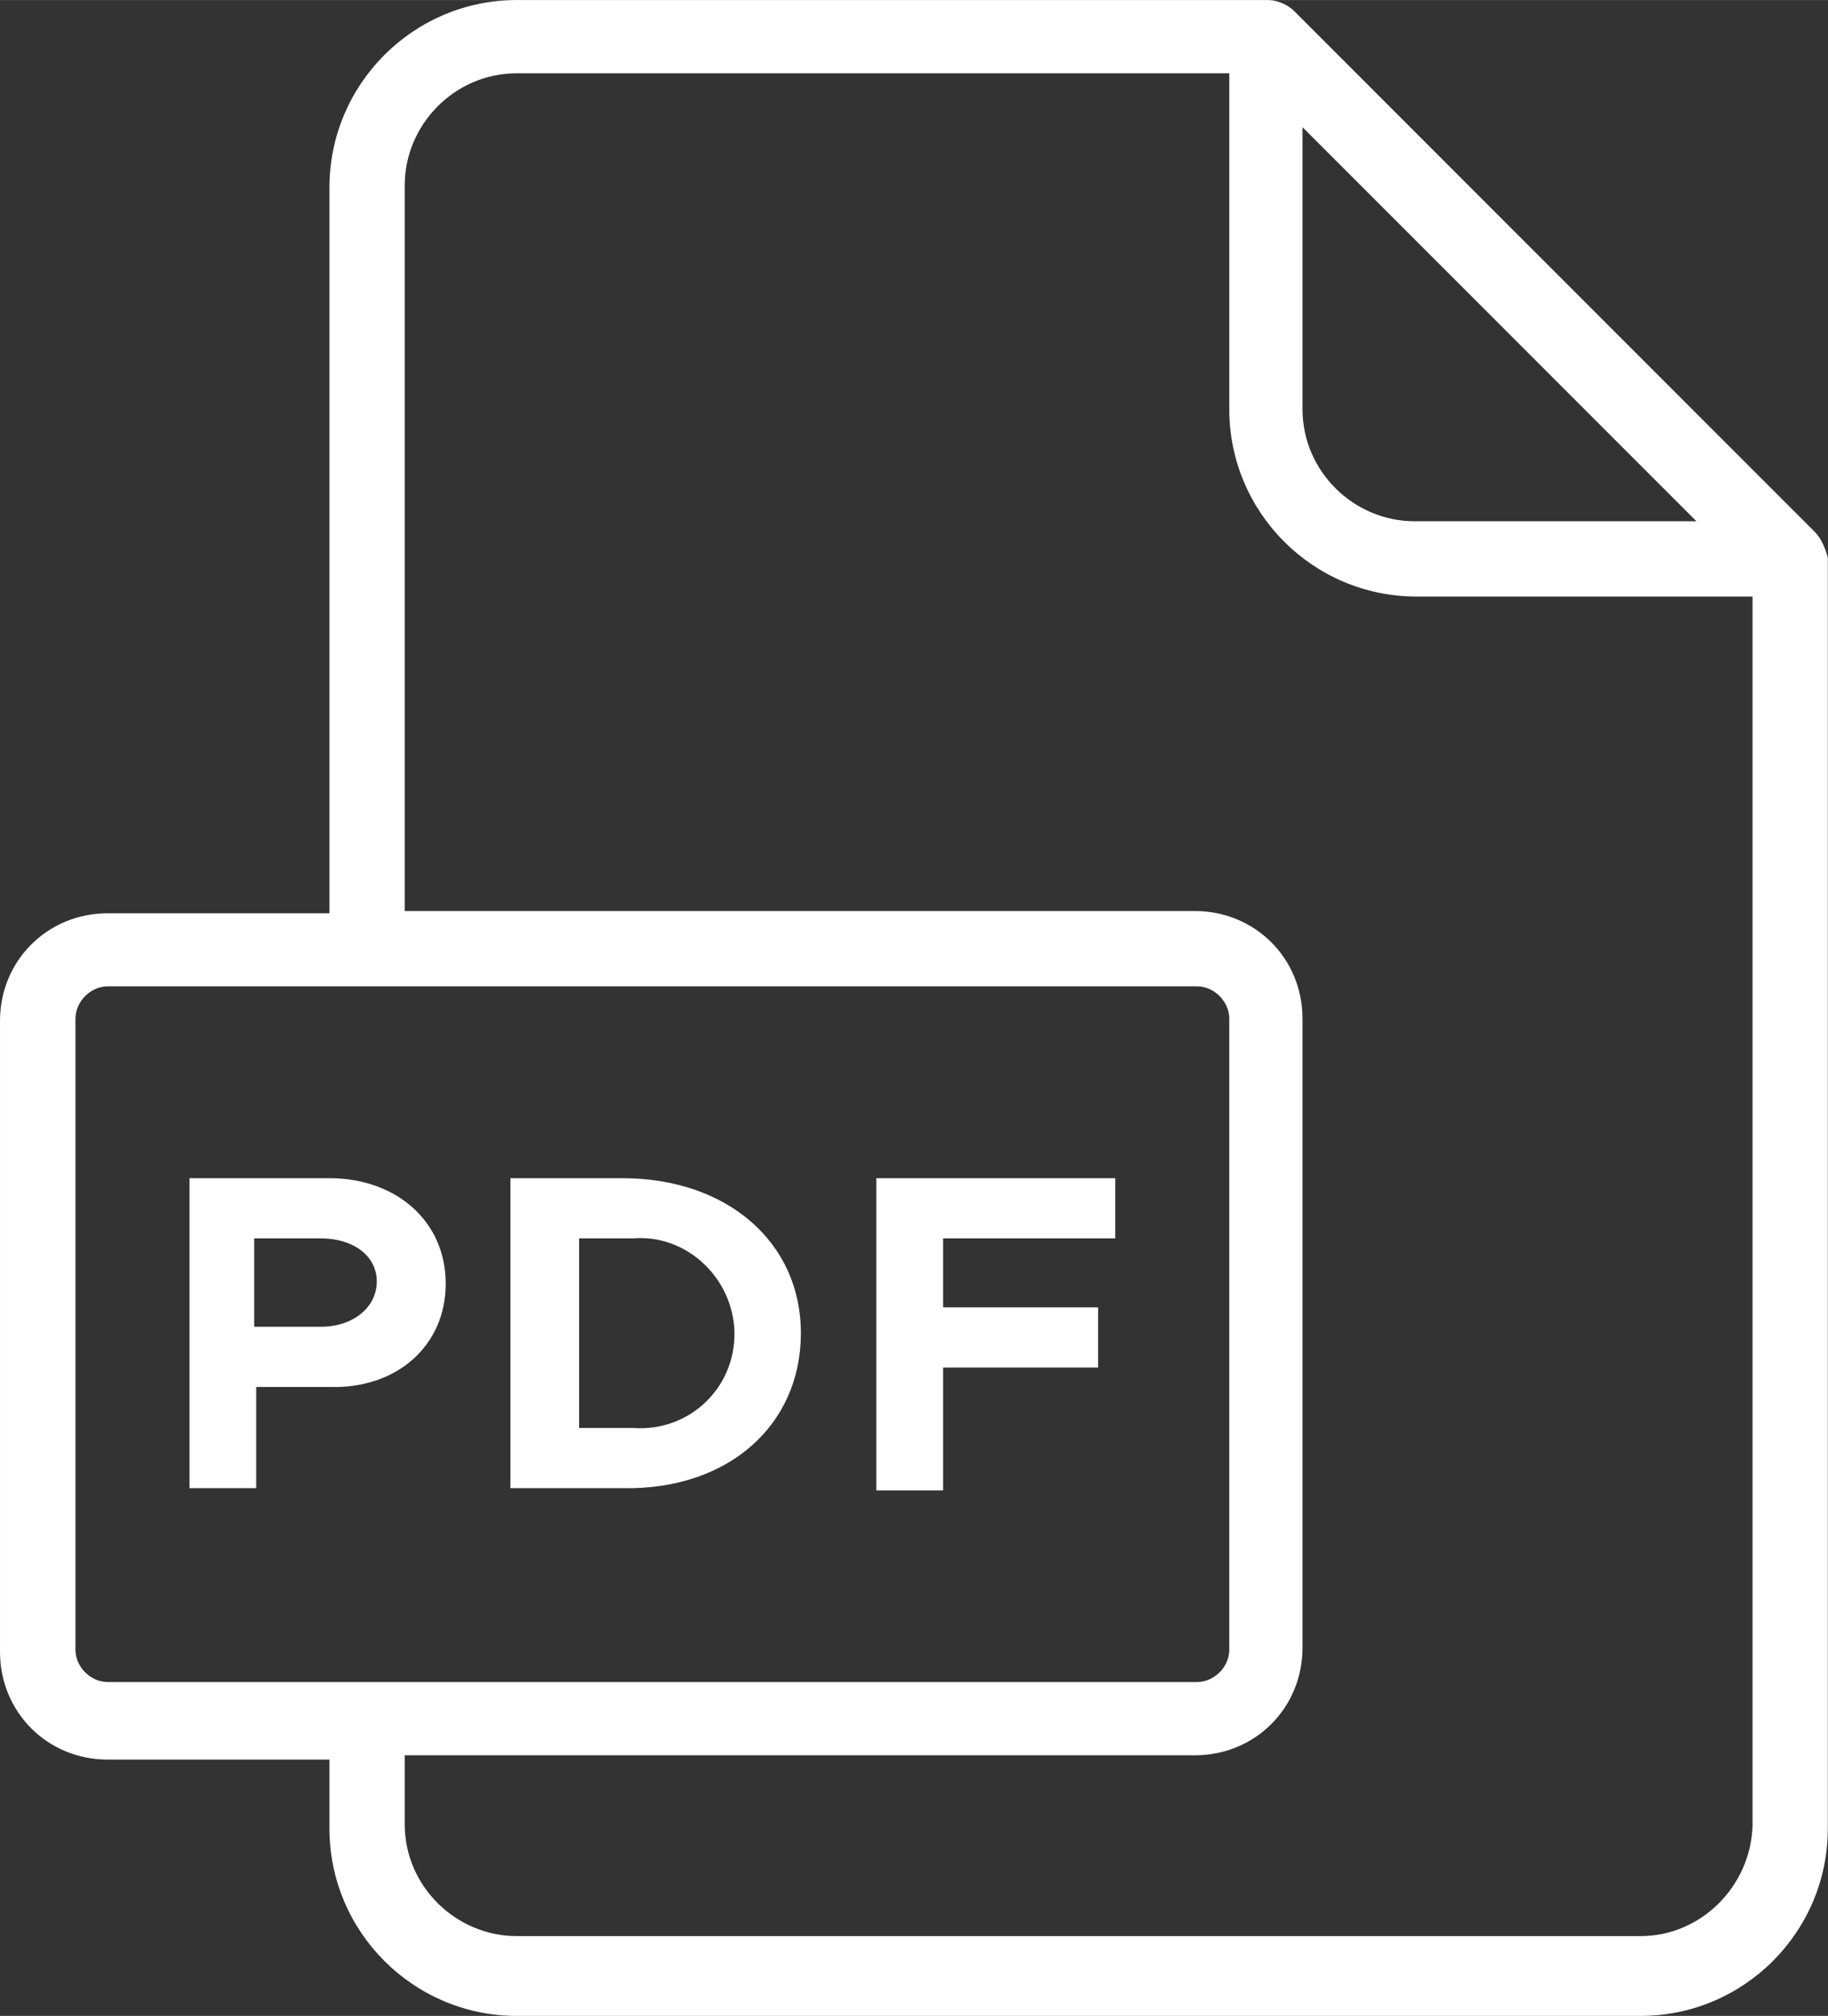
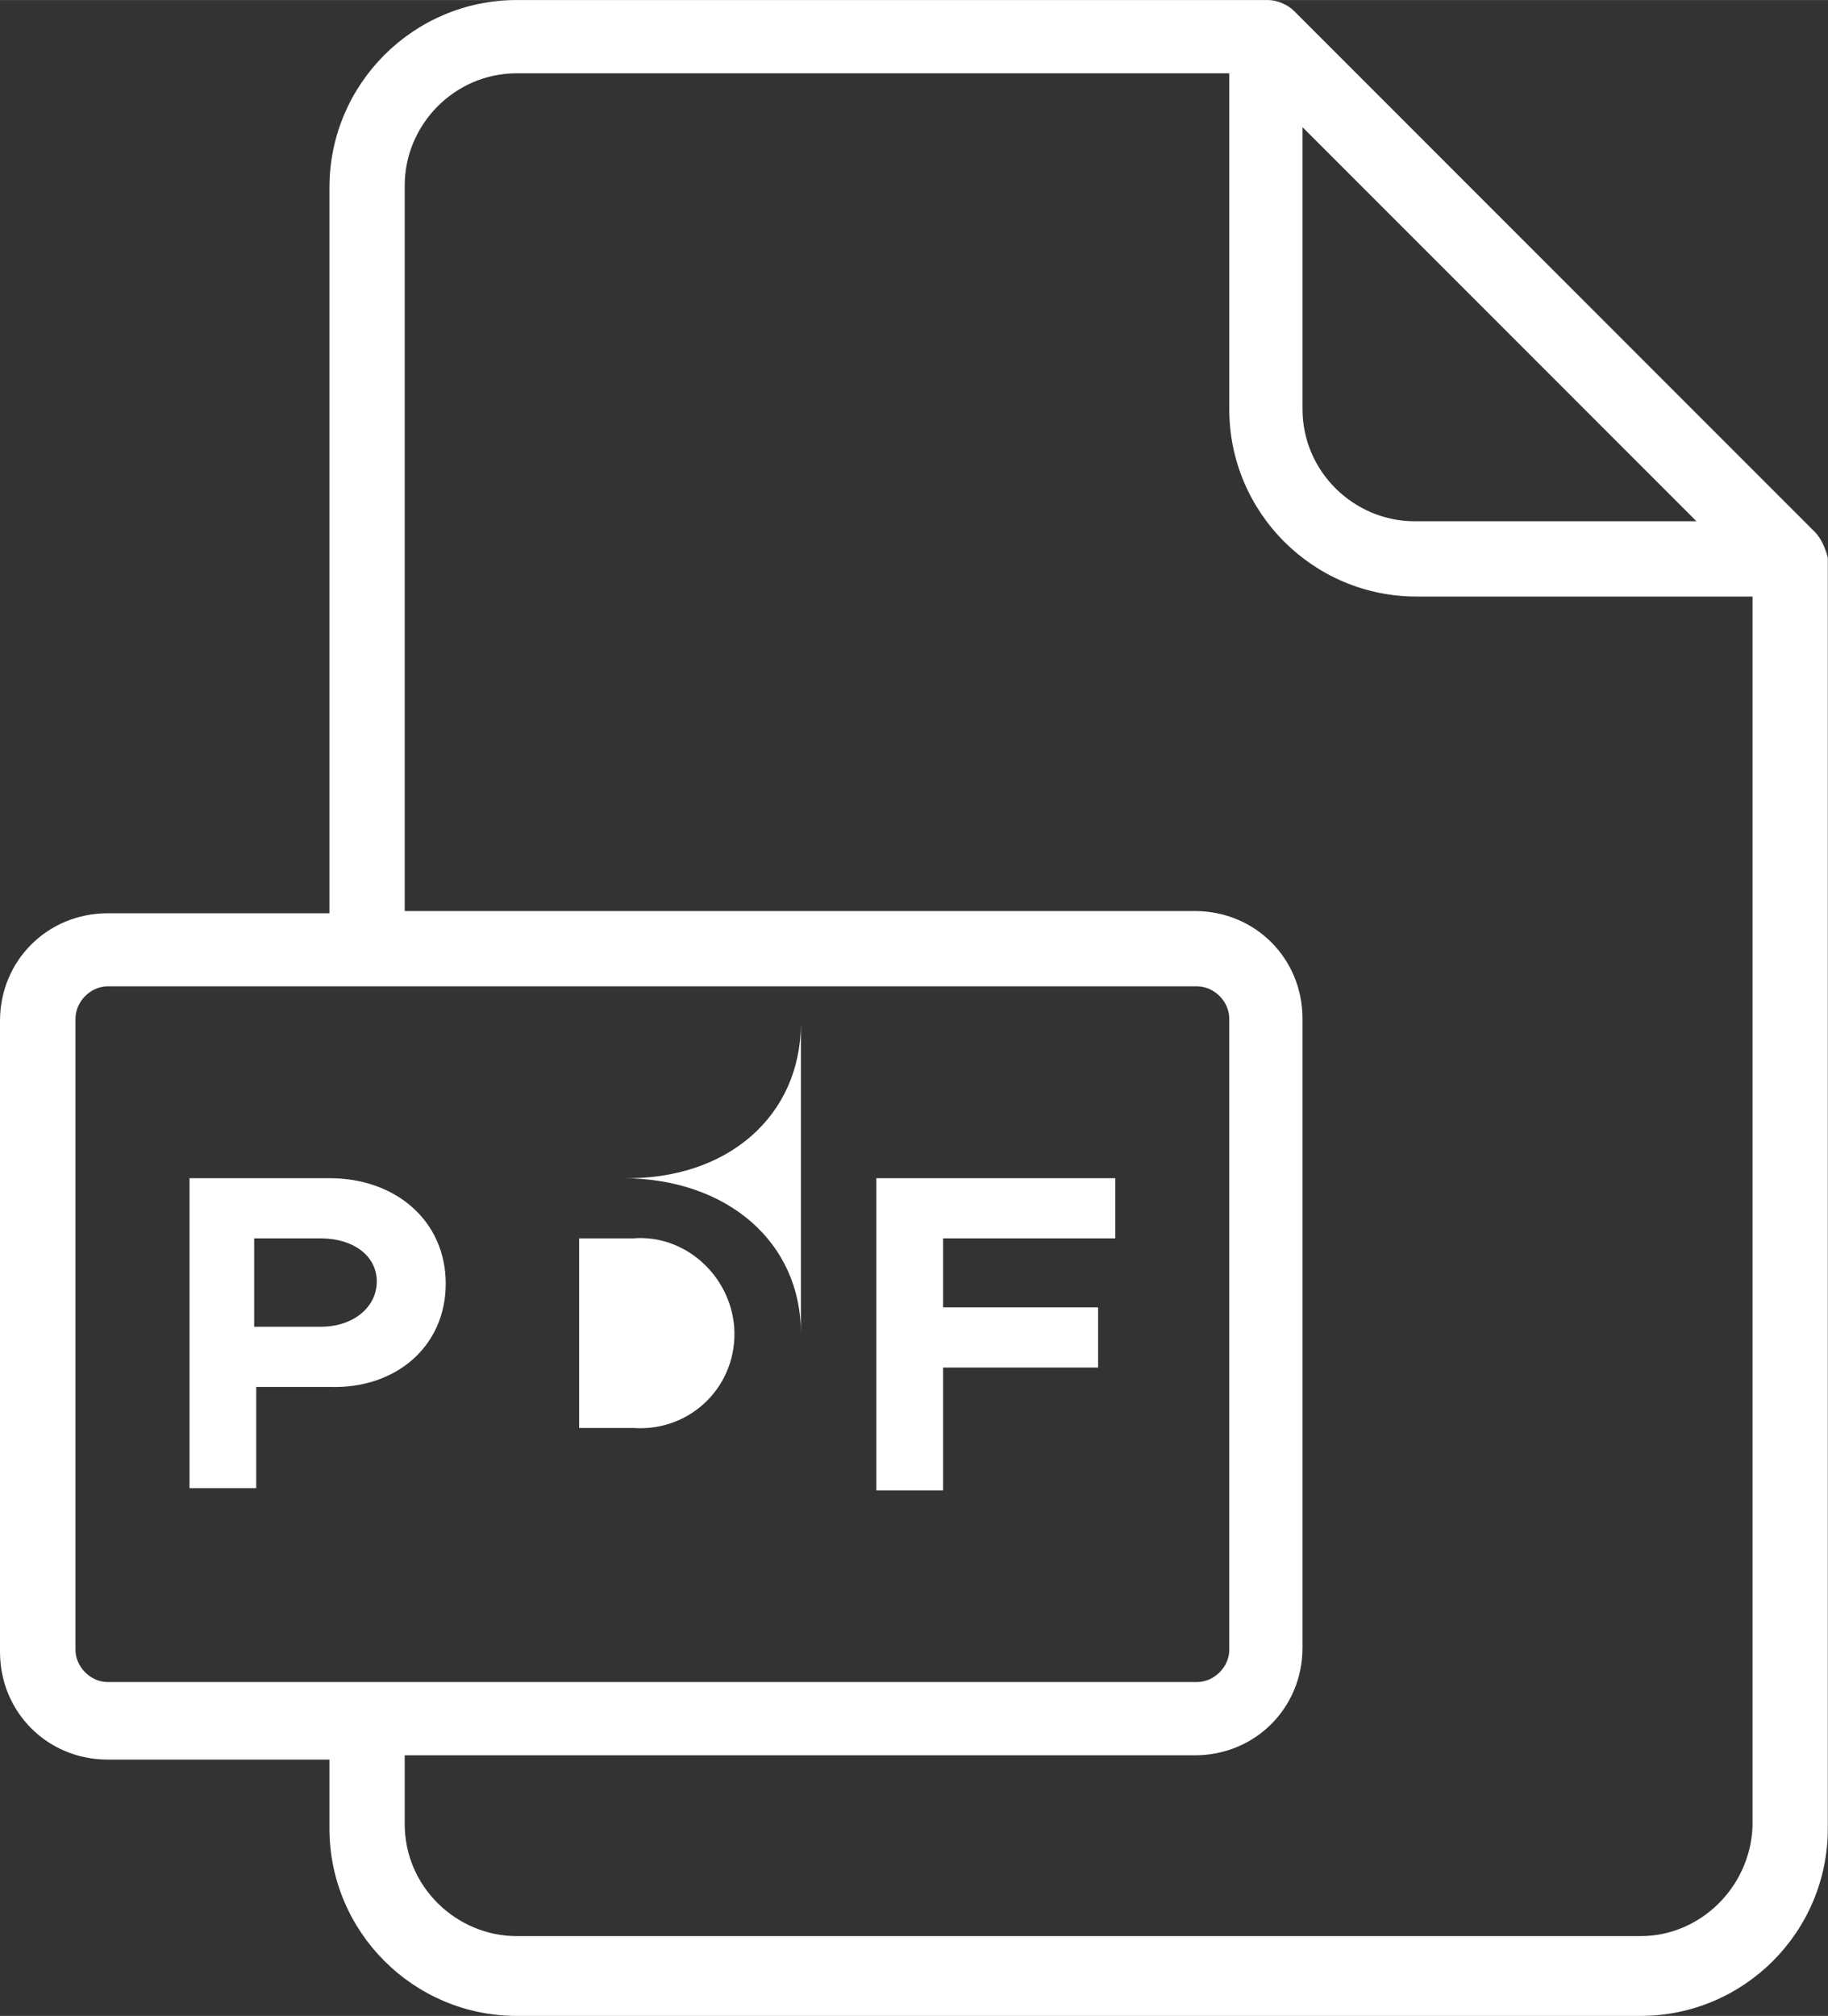
<svg xmlns="http://www.w3.org/2000/svg" xml:space="preserve" width="89.605mm" height="98.778mm" style="shape-rendering:geometricPrecision; text-rendering:geometricPrecision; image-rendering:optimizeQuality; fill-rule:evenodd; clip-rule:evenodd" viewBox="0 0 8961 9878">
  <rect x="0" y="0" width="8961" height="9878" fill="#333333" stroke="none" />
  <defs>
    <style type="text/css">  .fil0 {fill:white}  </style>
  </defs>
  <g id="Слой_x0020_1">
-     <path class="fil0" d="M2185 6290c0,-306 -243,-517 -570,-517l-686 0 0 1519 327 0 0 -496 359 0c327,11 570,-200 570,-506zm6712 -3683l-2554 -2554c-32,-32 -85,-53 -127,-53l-3683 0c-506,0 -918,412 -918,918l0 3557 -1087 0c-295,0 -528,232 -528,527l0 3092c0,296 233,528 528,528l1087 0 0 338c0,506 412,918 918,918l5509 0c507,0 918,-412 918,-918l0 -6227c-10,-42 -32,-95 -63,-126l0 0zm-581 -53l-1382 0c-296,0 -549,-243 -549,-549l0 -1382 1931 1931zm-7946 5530l0 -3092c0,-85 74,-159 158,-159l5340 0c84,0 158,74 158,159l0 3092c0,84 -74,158 -158,158l-5340 0c-84,0 -158,-74 -158,-158l0 0zm7672 1403l-5509 0c-295,0 -549,-242 -549,-548l0 -338 3873 0c296,0 528,-232 528,-528l0 -3081c0,-296 -232,-528 -528,-528l-3873 0 0 -3556c0,-296 243,-549 549,-549l3493 0 0 1646c0,507 412,918 918,918l1647 0 0 6026c-11,296 -254,538 -549,538l0 0zm-3419 -2786l760 0 0 -295 -760 0 0 -338 844 0 0 -295 -1171 0 0 1530 327 0 0 -602zm-697 -169c0,-443 -359,-759 -876,-759l-548 0 0 1519 548 0c517,11 876,-306 876,-760l0 0zm-1087 -464l264 0c253,-21 475,179 496,433 21,285 -211,517 -496,496l-264 0 0 -929zm-1266 433l-327 0 0 -433 327 0c158,0 274,85 274,211 0,127 -116,222 -274,222l0 0z" />
+     <path class="fil0" d="M2185 6290c0,-306 -243,-517 -570,-517l-686 0 0 1519 327 0 0 -496 359 0c327,11 570,-200 570,-506zm6712 -3683l-2554 -2554c-32,-32 -85,-53 -127,-53l-3683 0c-506,0 -918,412 -918,918l0 3557 -1087 0c-295,0 -528,232 -528,527l0 3092c0,296 233,528 528,528l1087 0 0 338c0,506 412,918 918,918l5509 0c507,0 918,-412 918,-918l0 -6227c-10,-42 -32,-95 -63,-126l0 0zm-581 -53l-1382 0c-296,0 -549,-243 -549,-549l0 -1382 1931 1931zm-7946 5530l0 -3092c0,-85 74,-159 158,-159l5340 0c84,0 158,74 158,159l0 3092c0,84 -74,158 -158,158l-5340 0c-84,0 -158,-74 -158,-158l0 0zm7672 1403l-5509 0c-295,0 -549,-242 -549,-548l0 -338 3873 0c296,0 528,-232 528,-528l0 -3081c0,-296 -232,-528 -528,-528l-3873 0 0 -3556c0,-296 243,-549 549,-549l3493 0 0 1646c0,507 412,918 918,918l1647 0 0 6026c-11,296 -254,538 -549,538l0 0zm-3419 -2786l760 0 0 -295 -760 0 0 -338 844 0 0 -295 -1171 0 0 1530 327 0 0 -602zm-697 -169c0,-443 -359,-759 -876,-759c517,11 876,-306 876,-760l0 0zm-1087 -464l264 0c253,-21 475,179 496,433 21,285 -211,517 -496,496l-264 0 0 -929zm-1266 433l-327 0 0 -433 327 0c158,0 274,85 274,211 0,127 -116,222 -274,222l0 0z" />
  </g>
</svg>